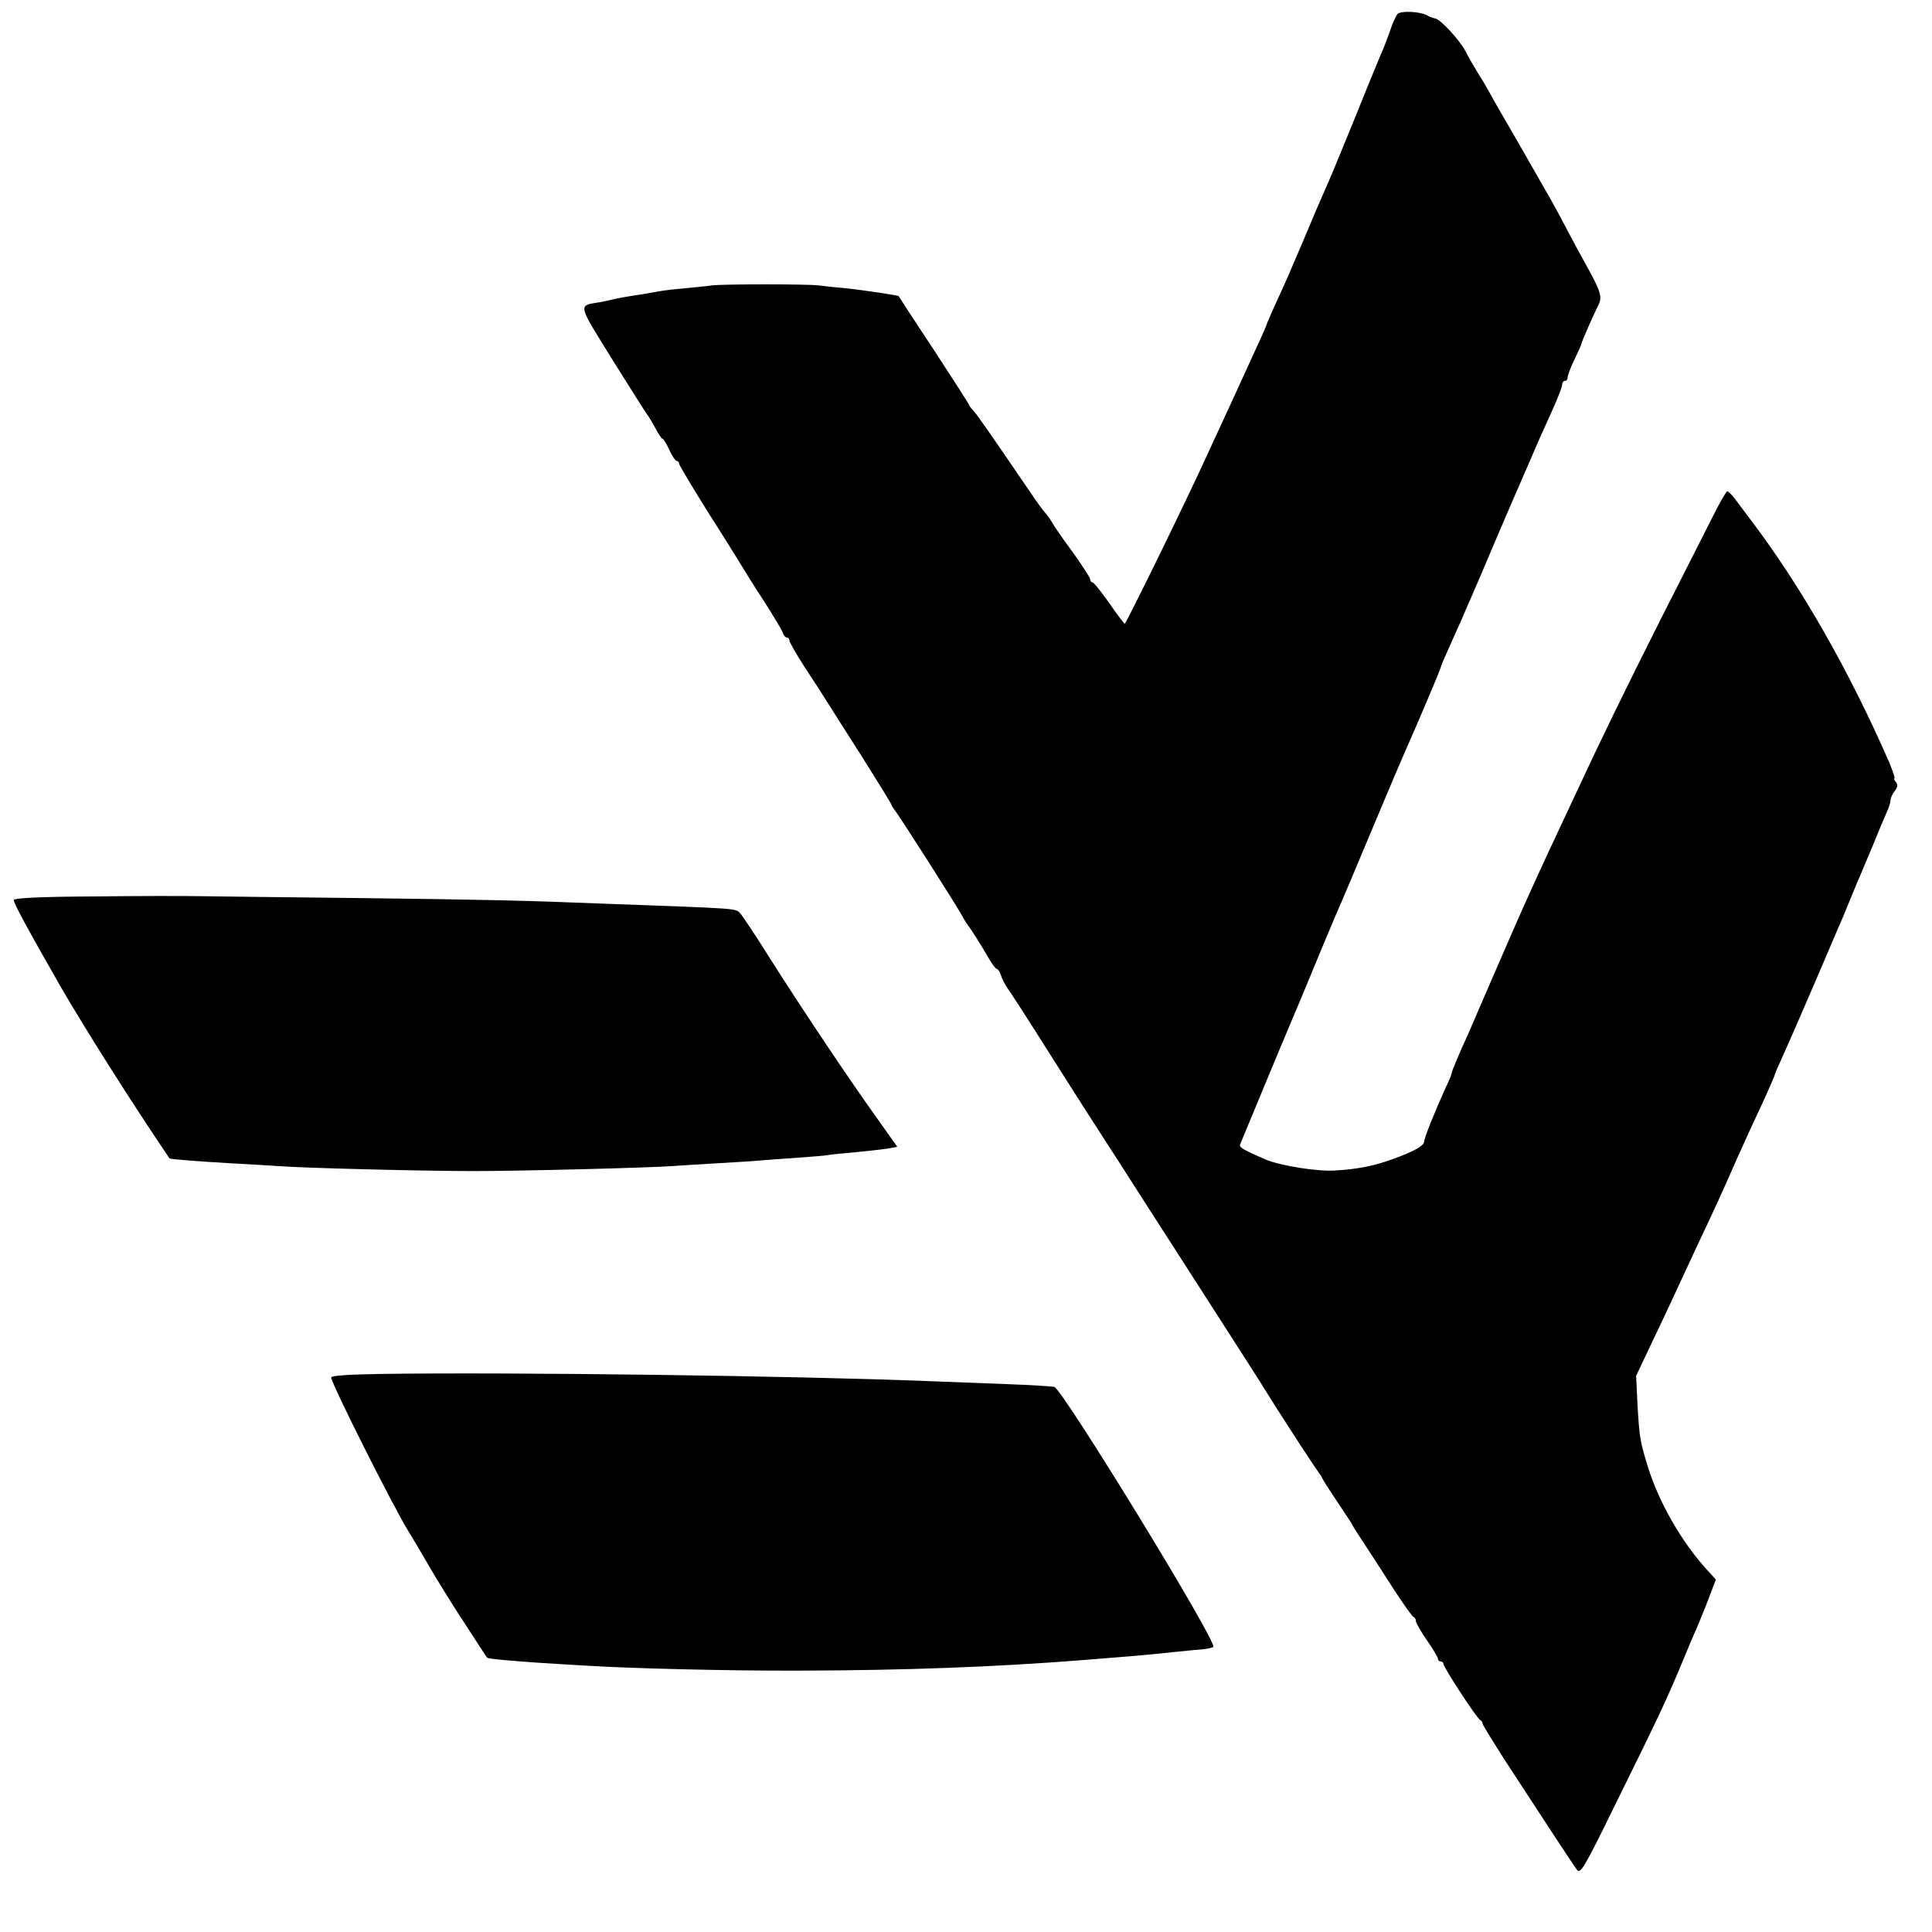
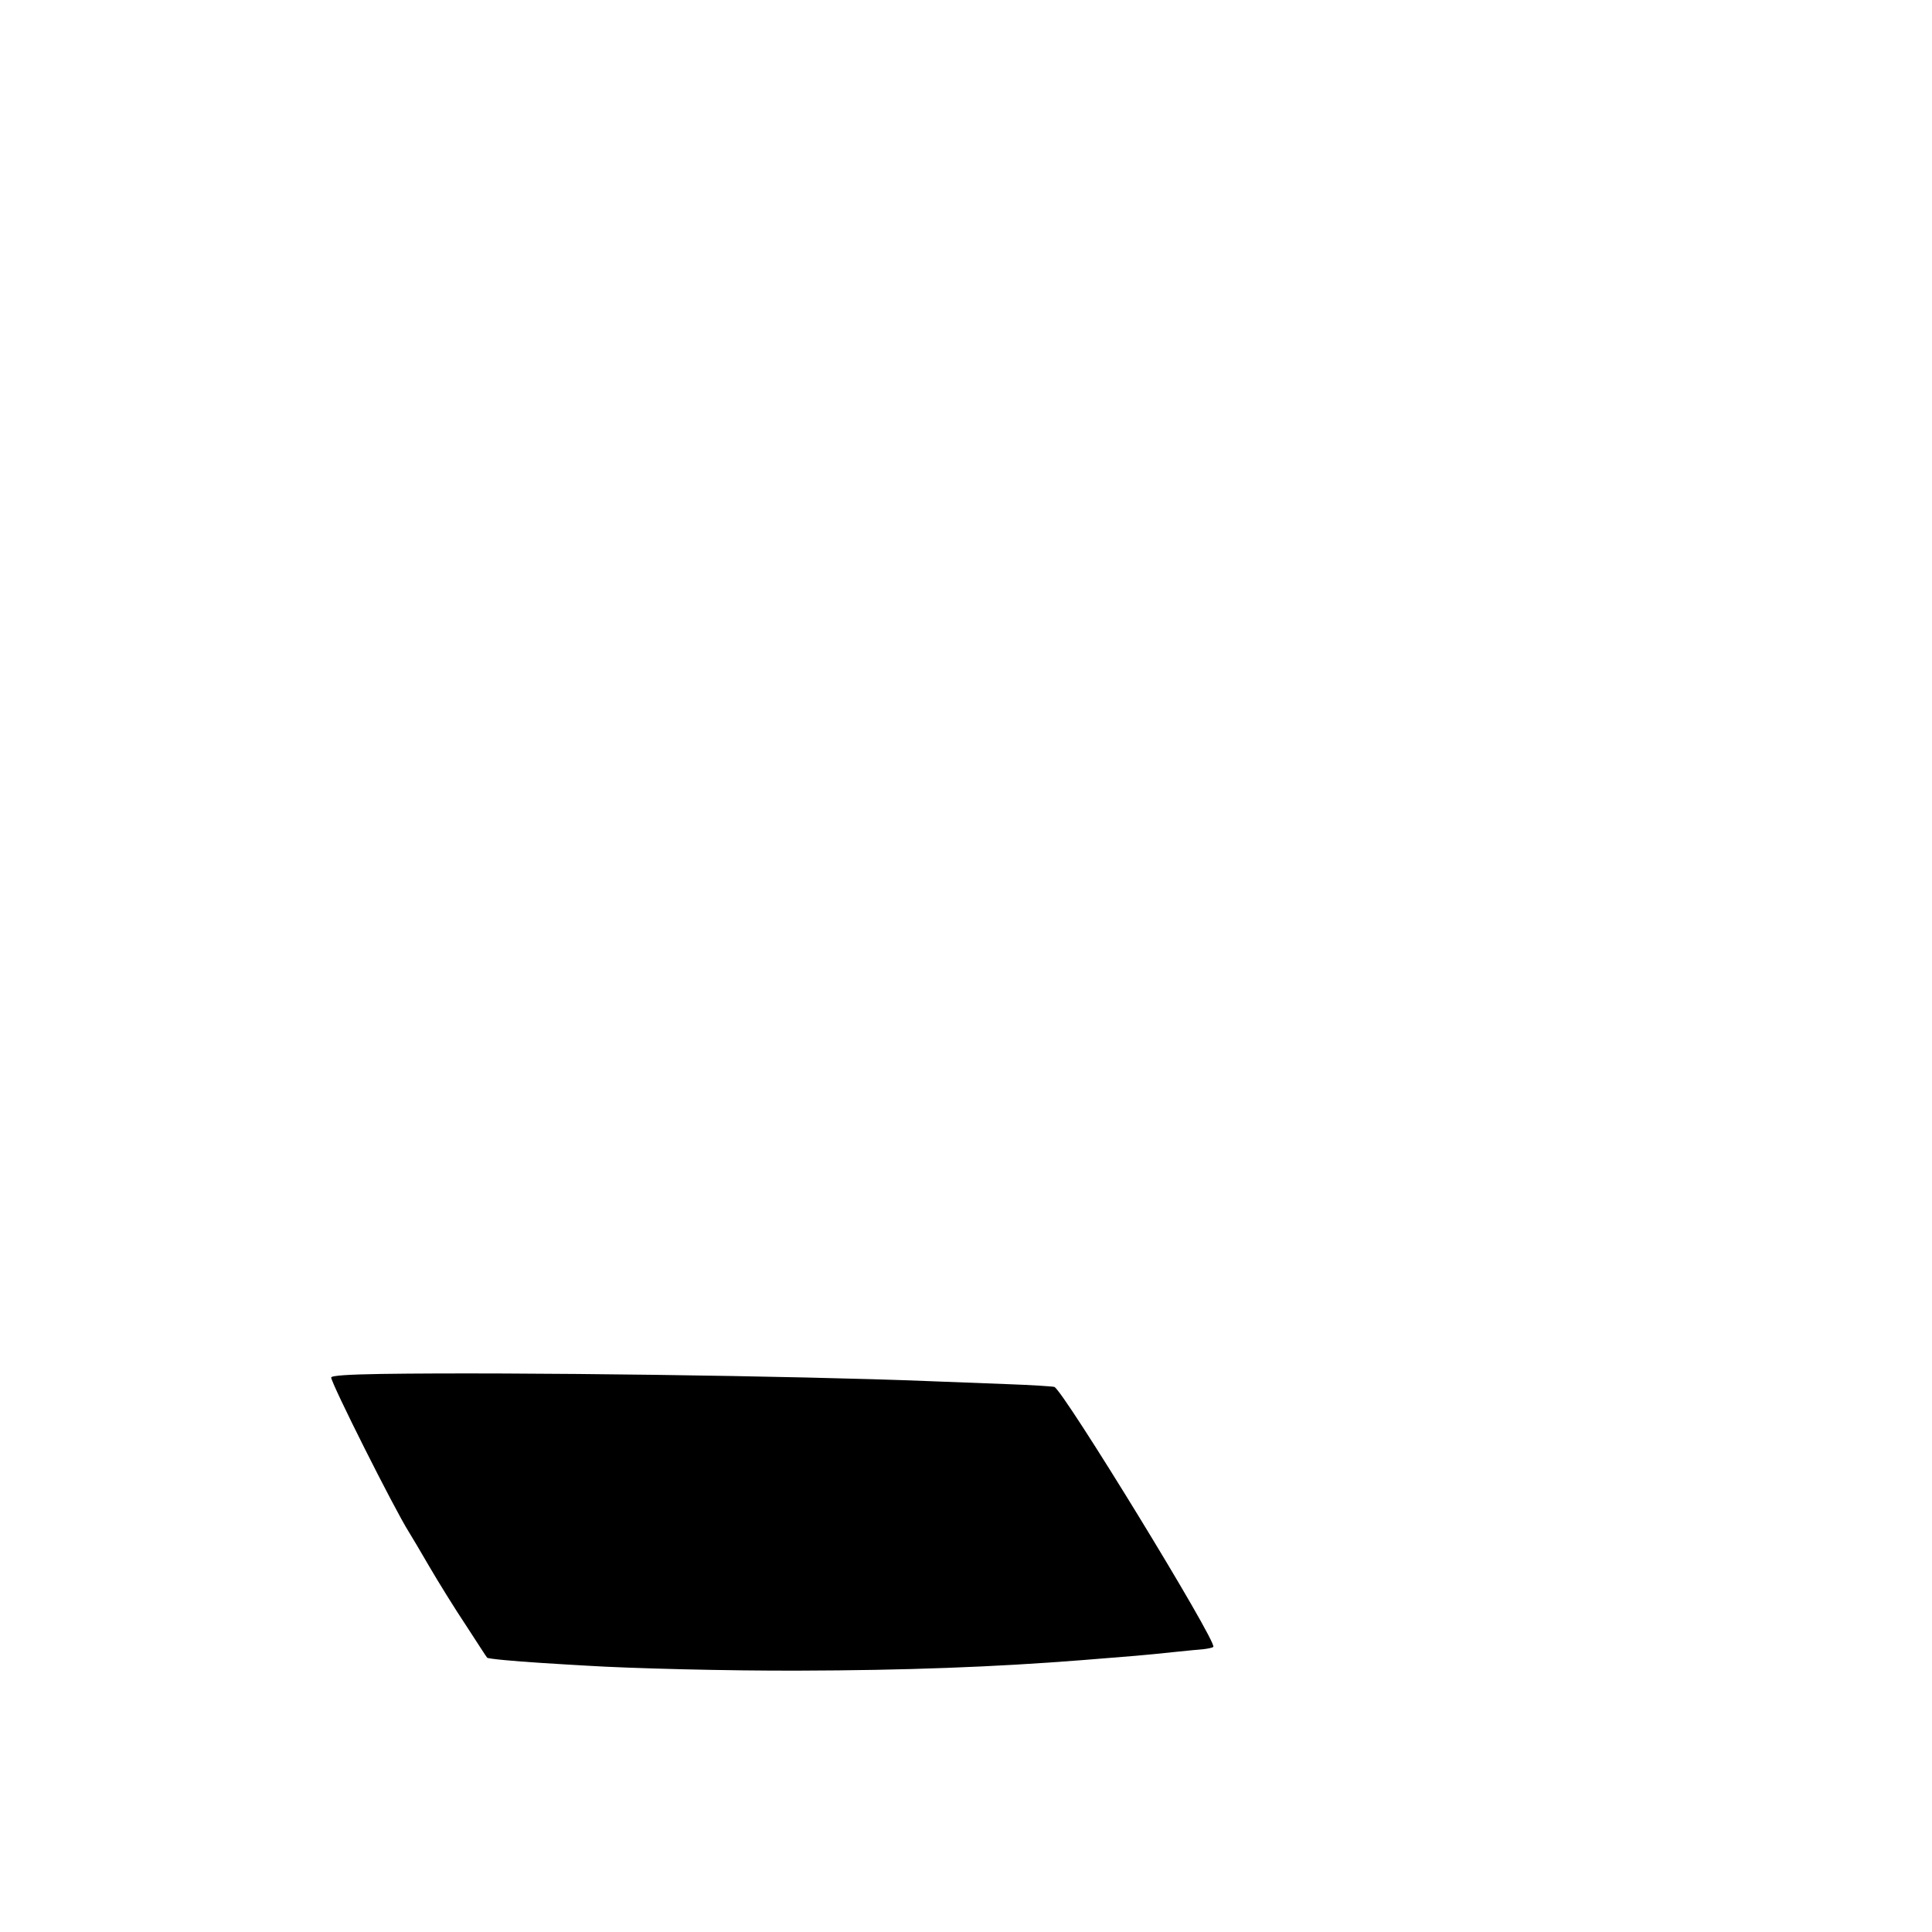
<svg xmlns="http://www.w3.org/2000/svg" version="1.0" width="700pt" height="700pt" viewBox="0 0 700 700" preserveAspectRatio="xMidYMid meet">
  <g transform="translate(0,700) scale(0.1,-0.1)" fill="#000000" stroke="none">
-     <path d="M5063 6949 c-6 -8 -18 -34 -26 -59 -9 -25 -22 -61 -31 -80 -8 -19 -52 -125 -96 -235 -45 -110 -87 -213 -95 -230 -36 -82 -56 -128 -90 -210 -21 -49 -48 -112 -60 -140 -12 -27 -34 -76 -49 -108 -14 -32 -26 -59 -26 -61 0 -2 -18 -44 -41 -93 -22 -48 -46 -101 -54 -118 -7 -16 -32 -70 -55 -120 -23 -49 -53 -115 -67 -145 -75 -165 -293 -610 -298 -610 -2 0 -28 34 -56 75 -29 41 -56 75 -61 75 -4 0 -8 5 -8 11 0 6 -29 50 -63 98 -35 47 -69 96 -75 108 -7 12 -18 27 -25 35 -7 7 -31 40 -53 73 -144 211 -193 282 -208 298 -9 9 -15 18 -15 20 1 1 -56 90 -126 197 -71 107 -129 196 -129 197 -2 3 -127 22 -196 29 -36 3 -78 8 -95 10 -42 5 -343 5 -385 0 -19 -3 -66 -7 -103 -11 -37 -3 -76 -8 -86 -10 -10 -2 -36 -6 -57 -10 -73 -11 -99 -16 -114 -20 -8 -2 -29 -7 -47 -10 -80 -13 -82 -2 47 -210 65 -104 122 -194 127 -200 4 -5 17 -27 28 -47 11 -21 22 -38 26 -38 3 0 14 -18 24 -40 10 -22 22 -40 27 -40 4 0 8 -4 8 -9 0 -5 48 -85 106 -178 59 -92 114 -181 123 -196 9 -15 44 -72 79 -125 34 -53 65 -105 68 -114 3 -10 10 -18 15 -18 5 0 9 -5 9 -10 0 -6 25 -50 56 -98 32 -48 67 -103 79 -122 12 -19 70 -111 129 -203 58 -92 106 -170 106 -173 0 -3 5 -10 10 -17 14 -15 238 -367 247 -387 4 -8 11 -19 15 -25 14 -18 53 -79 78 -123 13 -23 27 -42 31 -42 4 0 11 -10 15 -22 4 -13 15 -34 24 -48 17 -24 53 -79 180 -280 30 -47 77 -121 105 -165 29 -44 78 -122 111 -172 32 -51 165 -257 294 -458 129 -201 240 -373 245 -383 6 -9 23 -37 39 -62 16 -25 55 -85 87 -135 32 -49 63 -95 68 -102 6 -7 11 -15 11 -17 0 -3 25 -42 55 -87 30 -45 55 -82 55 -84 0 -2 16 -27 35 -56 47 -72 46 -70 116 -179 34 -52 65 -96 70 -98 5 -2 9 -9 9 -15 0 -7 18 -38 40 -70 22 -31 40 -62 40 -67 0 -6 5 -10 10 -10 6 0 10 -4 10 -9 0 -12 119 -194 132 -202 6 -3 10 -10 10 -15 1 -5 38 -65 82 -134 118 -181 243 -372 259 -394 13 -18 25 2 144 245 153 310 177 361 233 494 23 55 47 114 55 130 7 17 27 64 43 106 l29 76 -31 34 c-92 100 -175 245 -215 373 -29 95 -31 108 -38 226 l-5 105 52 110 c50 104 87 184 150 320 15 33 46 98 68 145 40 86 71 156 99 220 9 19 28 62 43 95 48 101 90 196 90 200 0 3 14 35 31 72 17 38 65 147 106 243 41 96 83 193 92 215 10 22 26 60 36 85 10 25 26 63 35 85 10 22 34 81 55 130 20 50 43 104 51 122 8 17 14 37 14 45 0 7 7 22 15 32 11 14 12 23 4 33 -6 7 -9 13 -5 13 3 0 -6 26 -19 58 -145 332 -319 637 -500 876 -22 29 -49 65 -60 80 -11 14 -23 26 -27 26 -3 0 -26 -39 -50 -87 -25 -49 -107 -212 -184 -363 -134 -266 -221 -444 -319 -655 -150 -319 -185 -398 -292 -645 -46 -107 -88 -204 -93 -215 -34 -74 -60 -137 -60 -142 0 -4 -8 -25 -19 -47 -44 -97 -81 -190 -81 -202 0 -15 -35 -35 -112 -63 -67 -25 -133 -38 -213 -42 -64 -4 -198 18 -250 40 -80 35 -96 44 -92 54 15 36 159 384 171 411 7 17 30 72 51 121 73 177 104 251 125 300 20 45 72 168 167 395 36 85 73 173 83 195 41 92 130 301 130 307 0 3 16 41 36 85 19 43 39 87 44 98 4 11 17 40 28 65 11 25 46 106 77 180 32 74 65 153 75 175 10 22 32 74 50 115 36 84 54 125 99 224 17 38 31 75 31 82 0 8 5 14 10 14 6 0 10 6 10 13 0 7 11 37 25 65 14 29 25 54 25 57 0 6 48 114 60 137 16 29 11 50 -35 133 -24 44 -61 111 -81 150 -20 38 -44 83 -54 100 -48 85 -178 311 -197 343 -12 21 -25 44 -29 52 -4 8 -22 38 -39 65 -17 28 -37 63 -45 79 -20 39 -91 117 -110 119 -8 2 -20 6 -27 10 -25 16 -99 19 -110 6z" />
-     <path d="M338 3752 c-199 -1 -288 -6 -288 -13 0 -13 53 -110 172 -318 91 -156 248 -405 392 -618 3 -3 102 -11 226 -18 69 -4 145 -8 170 -10 85 -7 525 -18 705 -18 175 0 639 12 720 18 22 2 94 6 160 10 66 4 136 8 155 10 19 2 80 6 135 10 54 4 107 8 115 10 9 2 52 6 96 10 43 4 96 10 117 13 l38 7 -78 110 c-104 145 -278 406 -388 580 -48 77 -95 147 -104 157 -17 17 -4 16 -471 33 -327 13 -432 15 -895 21 -269 3 -535 6 -590 7 -55 1 -229 1 -387 -1z" />
    <path d="M1383 2022 c-122 -2 -183 -6 -183 -13 0 -21 228 -475 281 -559 9 -14 42 -70 74 -125 32 -55 92 -152 134 -215 41 -63 75 -116 76 -116 1 -4 99 -13 195 -19 58 -4 132 -8 165 -10 158 -10 517 -19 770 -18 384 1 708 13 1025 38 188 15 218 17 340 30 41 4 88 9 103 10 15 2 30 5 33 8 16 16 -545 932 -576 942 -8 2 -85 7 -170 10 -85 3 -215 8 -287 11 -473 19 -1508 33 -1980 26z" />
  </g>
</svg>